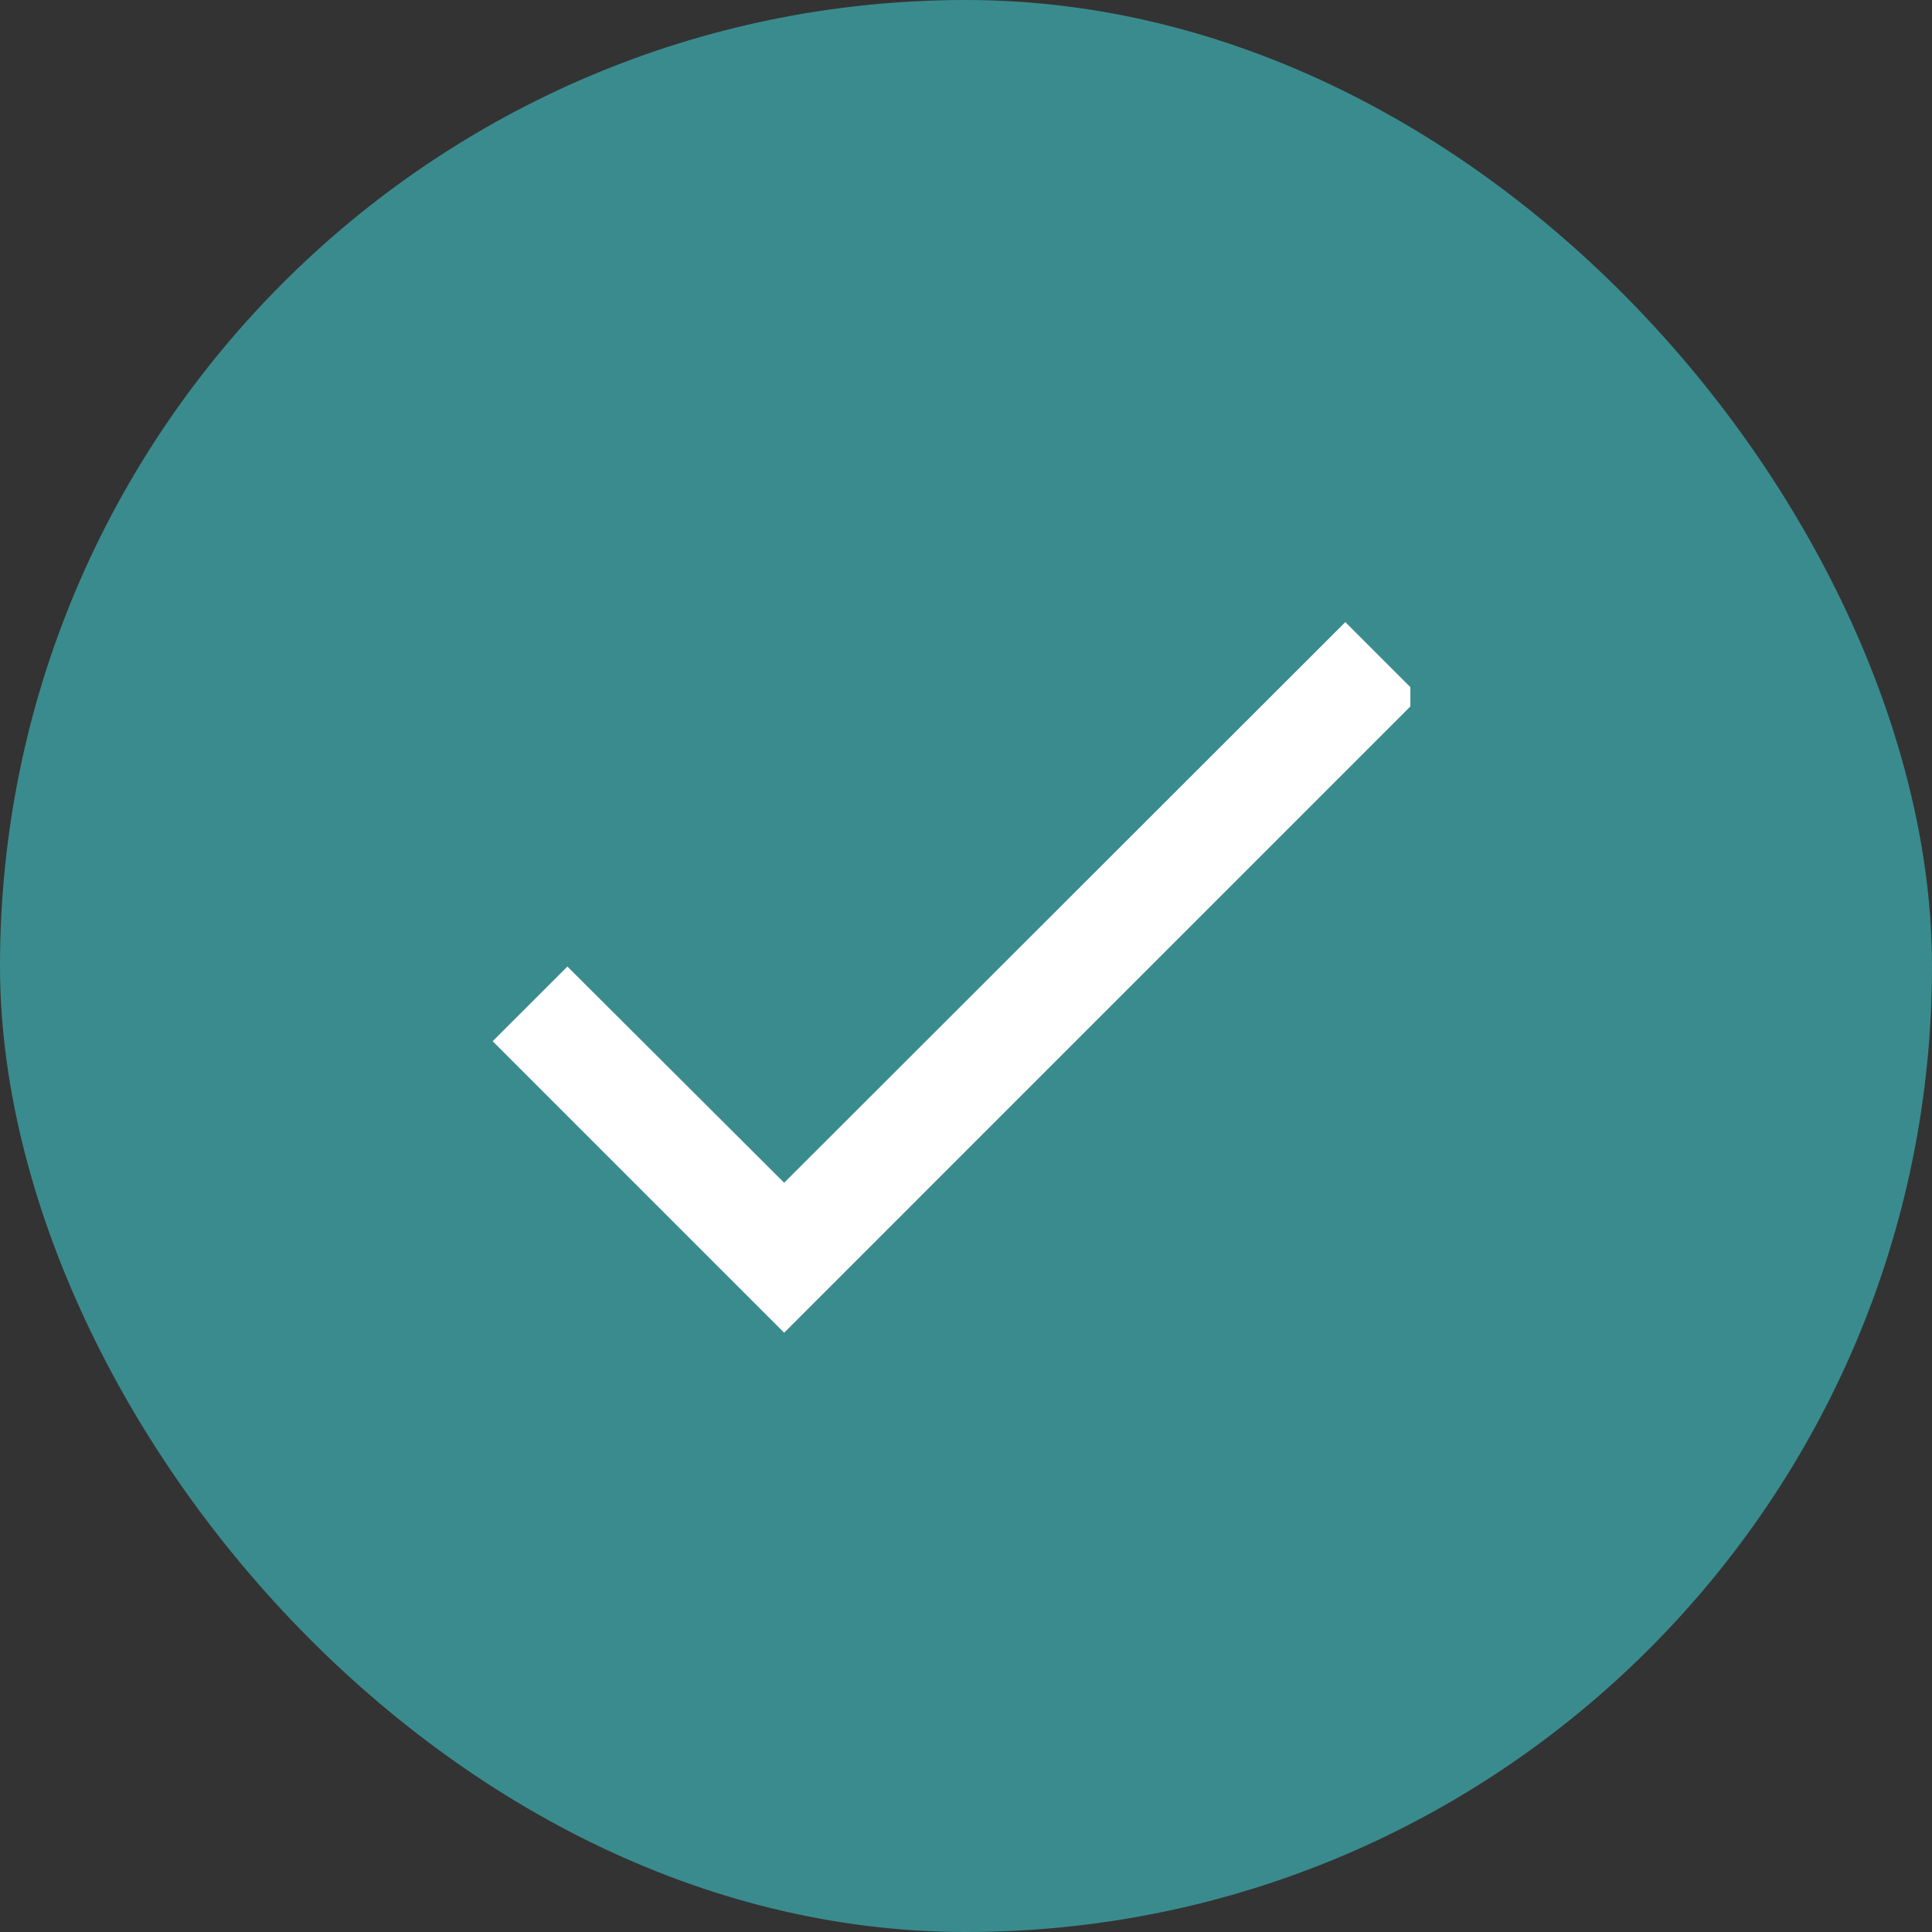
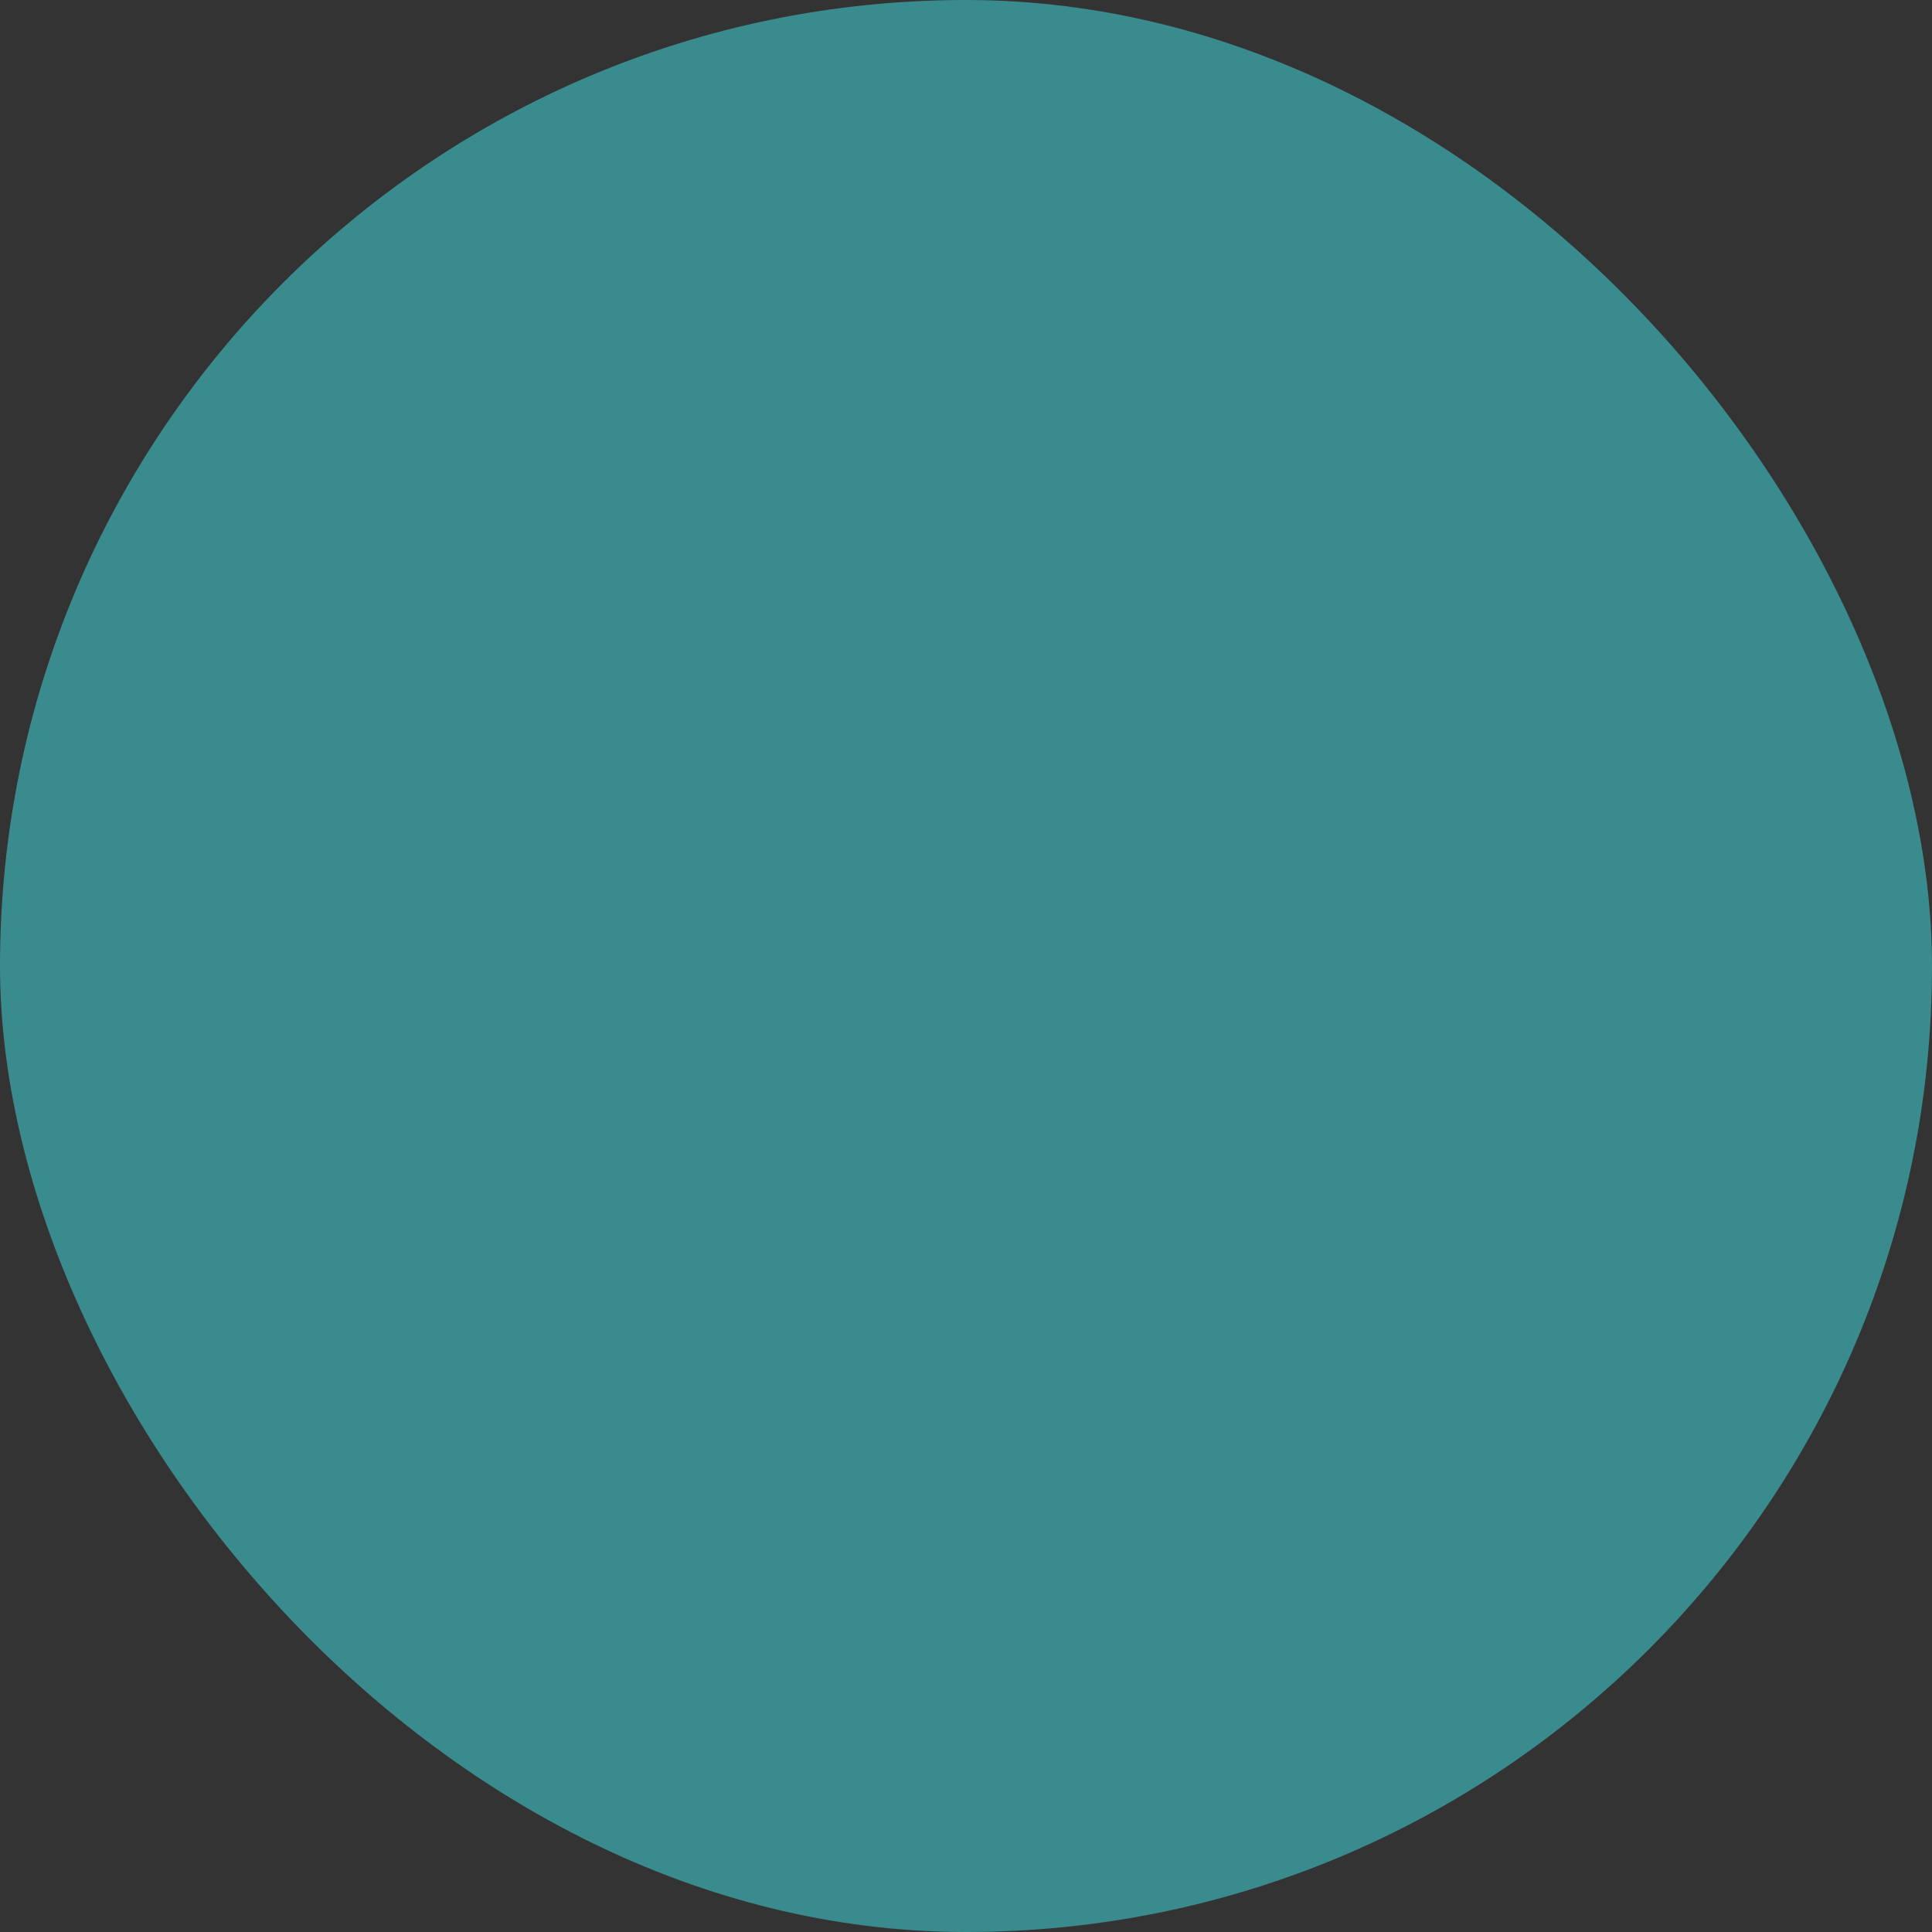
<svg xmlns="http://www.w3.org/2000/svg" width="32" height="32" viewBox="0 0 32 32" fill="none">
  <rect x="0" y="0" width="32" height="32" fill="#333333" stroke="none" />
  <rect width="32" height="32" rx="16" fill="#3A8B8E" />
  <g clip-path="url(#clip0_143_1295)">
-     <path d="M23.52 11.541L12.988 22.074L8.16 17.246L9.398 16.009L12.988 19.59L22.283 10.304L23.52 11.541Z" fill="white" />
+     <path d="M23.52 11.541L12.988 22.074L8.16 17.246L9.398 16.009L12.988 19.59L23.52 11.541Z" fill="white" />
  </g>
  <defs>
    <clipPath id="clip0_143_1295">
-       <rect width="15.36" height="15.36" fill="white" transform="translate(8 8.32)" />
-     </clipPath>
+       </clipPath>
  </defs>
</svg>